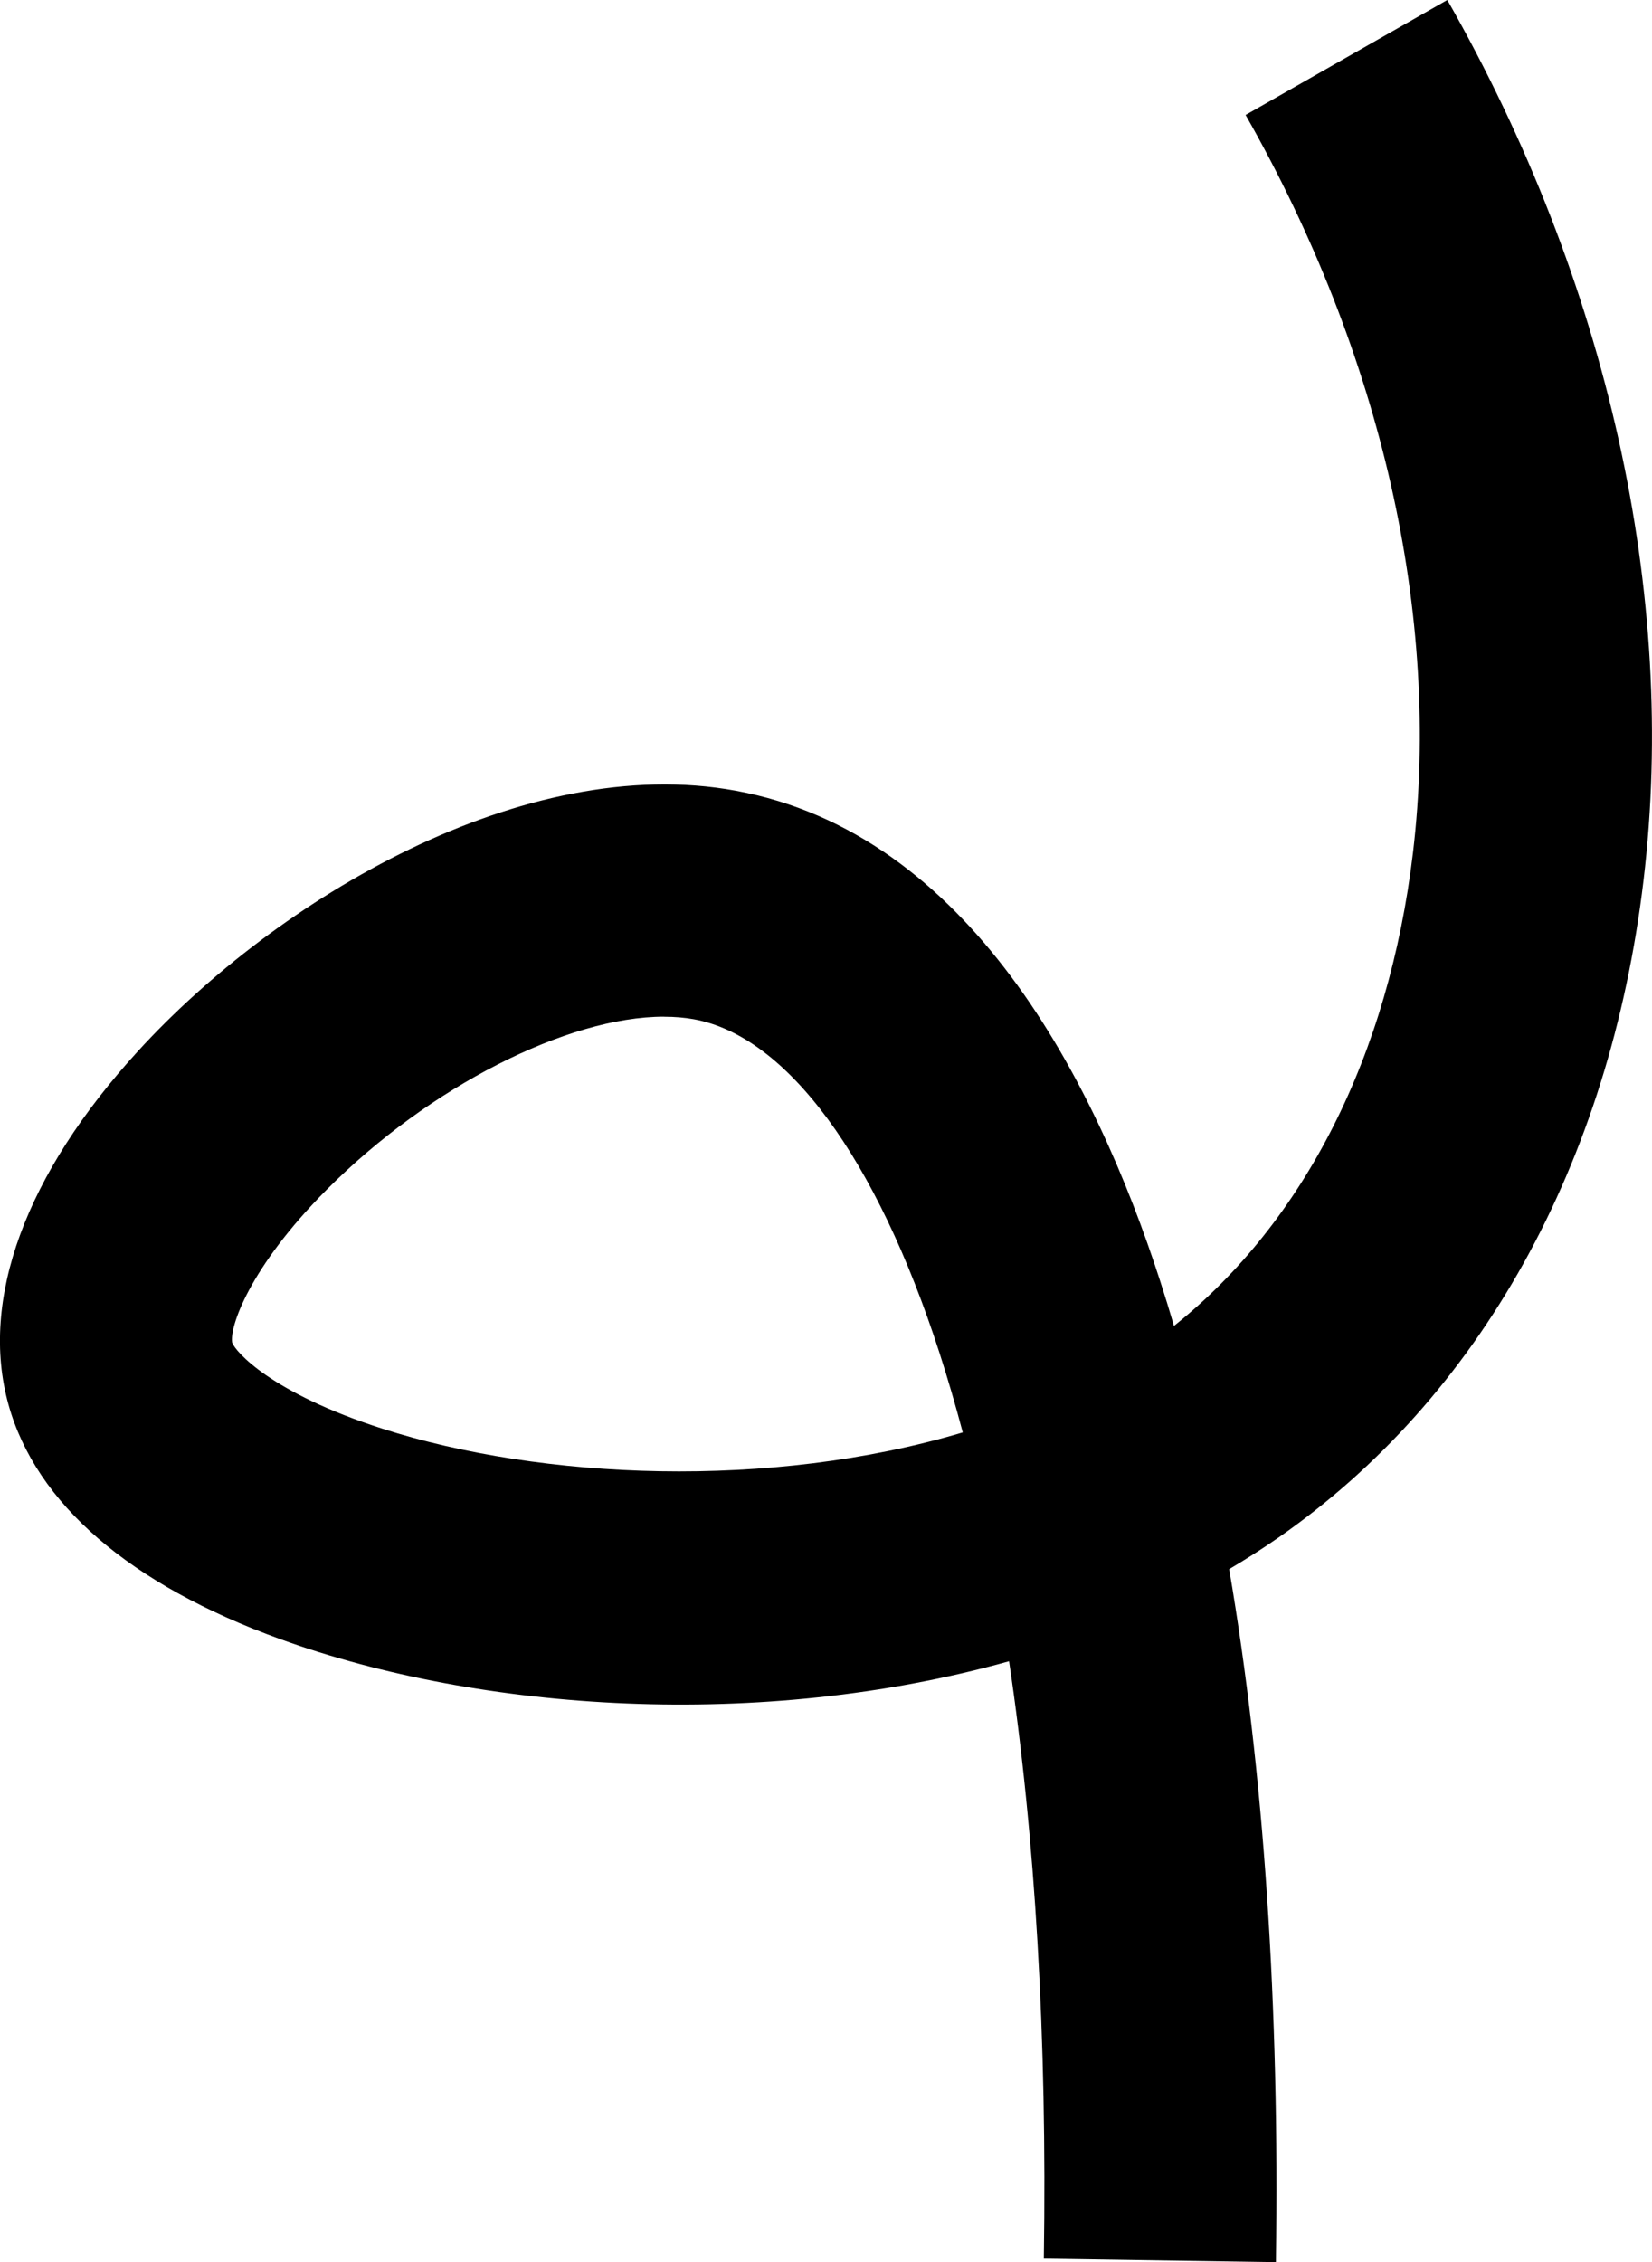
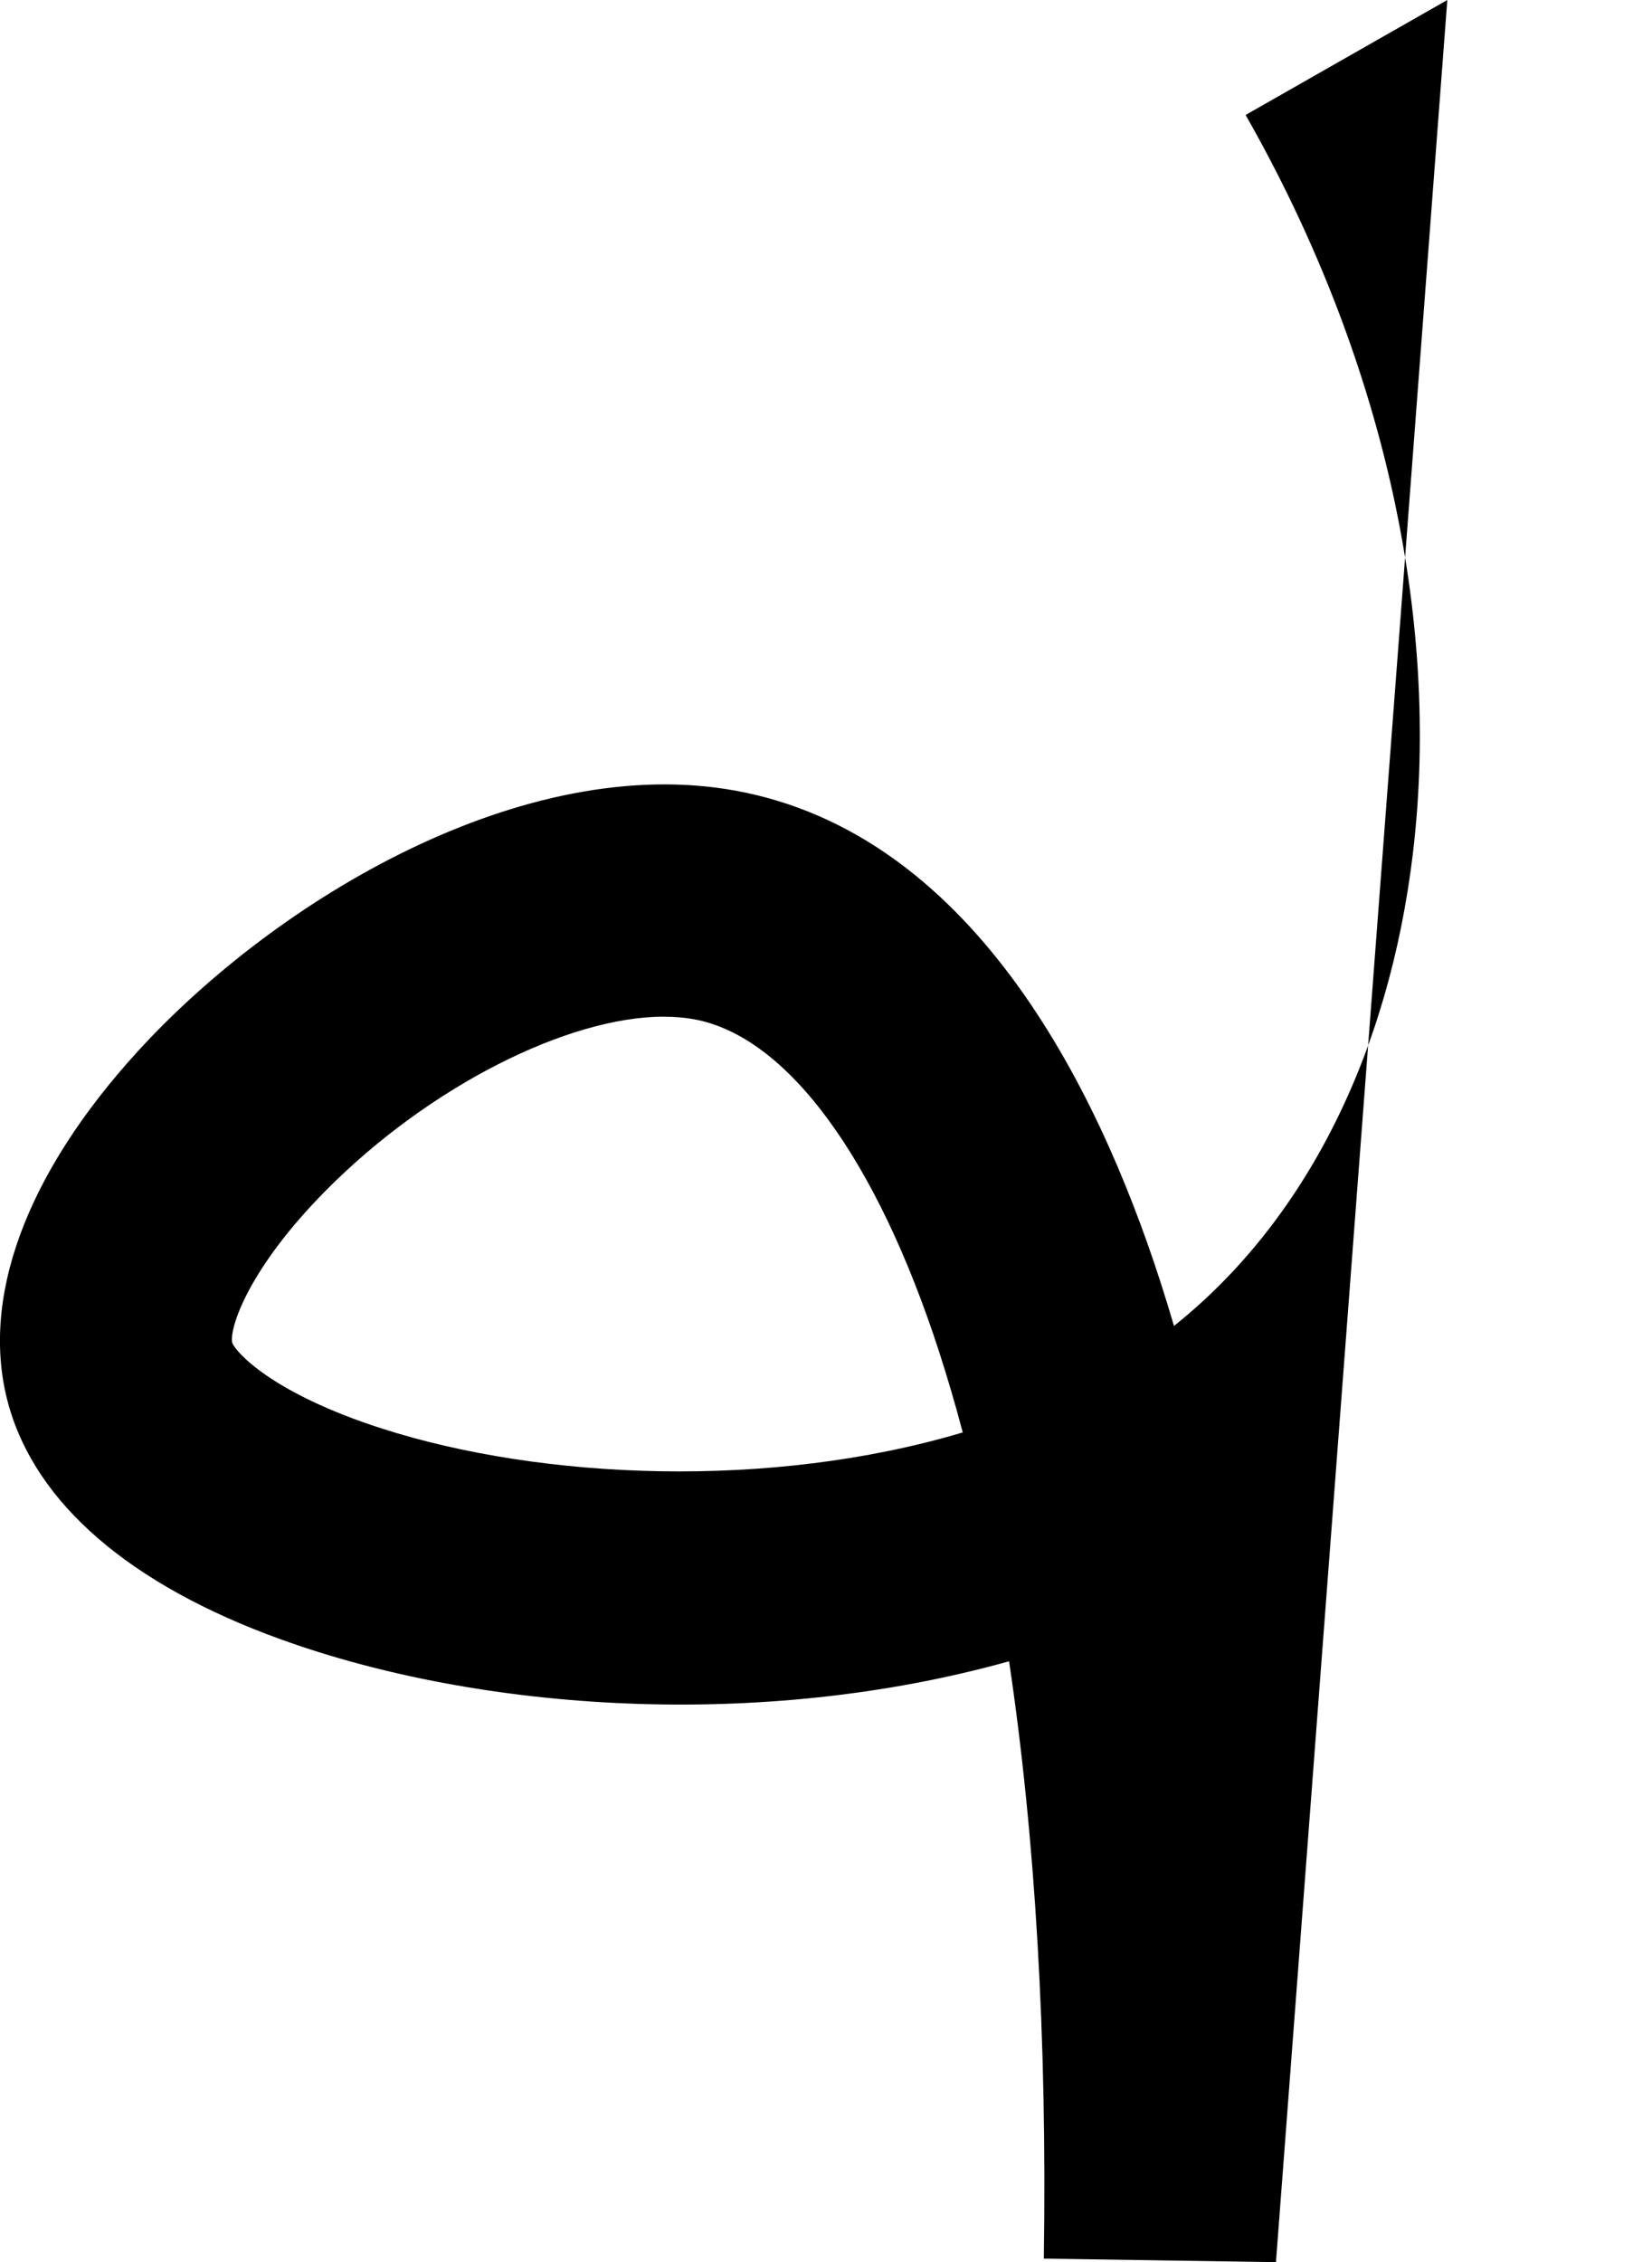
<svg xmlns="http://www.w3.org/2000/svg" id="Ebene_2" data-name="Ebene 2" viewBox="0 0 284.67 389.57">
  <g id="Ebene_1-2" data-name="Ebene 1">
-     <path d="M219.87,389.57l-40-.61c.58-37.93-1.47-72.65-5.99-102.87-42.79,11.96-91.04,8.69-125.56-3.8-25.93-9.38-42.14-23.36-46.87-40.44-4.99-18.03,2.94-39.63,22.32-60.83,24.03-26.28,66.52-51.53,103.01-44.85,40.24,7.35,61.98,49.97,73.13,84.42.82,2.53,1.62,5.12,2.39,7.75,22.47-17.92,37.02-46.59,41.18-81.48,4.86-40.77-5.38-85.89-28.84-127.06L249.4,0c27.67,48.55,39.68,102.39,33.81,151.6-5.83,48.88-28.2,89.1-62.99,113.25-2.73,1.89-5.54,3.69-8.41,5.38,5.97,34.84,8.72,75.22,8.05,119.34ZM114.42,175.08c-16.59,0-40.46,12.02-58.17,29.84-13.34,13.42-16.74,23.69-16.24,26.31.54,1.49,6.59,8.62,25.89,14.81,27.41,8.78,66.8,10.54,100,.64-1.26-4.76-2.61-9.36-4.03-13.76-10.86-33.55-26.27-54.47-42.27-57.39-1.63-.3-3.36-.44-5.18-.44Z" style="fill: #000; stroke-width: 0px;" />
+     <path d="M219.87,389.57l-40-.61c.58-37.93-1.47-72.65-5.99-102.87-42.79,11.96-91.04,8.69-125.56-3.8-25.93-9.38-42.14-23.36-46.87-40.44-4.99-18.03,2.94-39.63,22.32-60.83,24.03-26.28,66.52-51.53,103.01-44.85,40.24,7.35,61.98,49.97,73.13,84.42.82,2.53,1.62,5.12,2.39,7.75,22.47-17.92,37.02-46.59,41.18-81.48,4.86-40.77-5.38-85.89-28.84-127.06L249.4,0ZM114.42,175.08c-16.59,0-40.46,12.02-58.17,29.84-13.34,13.42-16.74,23.69-16.24,26.31.54,1.49,6.59,8.62,25.89,14.81,27.41,8.78,66.8,10.54,100,.64-1.26-4.76-2.61-9.36-4.03-13.76-10.86-33.55-26.27-54.47-42.27-57.39-1.63-.3-3.36-.44-5.18-.44Z" style="fill: #000; stroke-width: 0px;" />
  </g>
</svg>